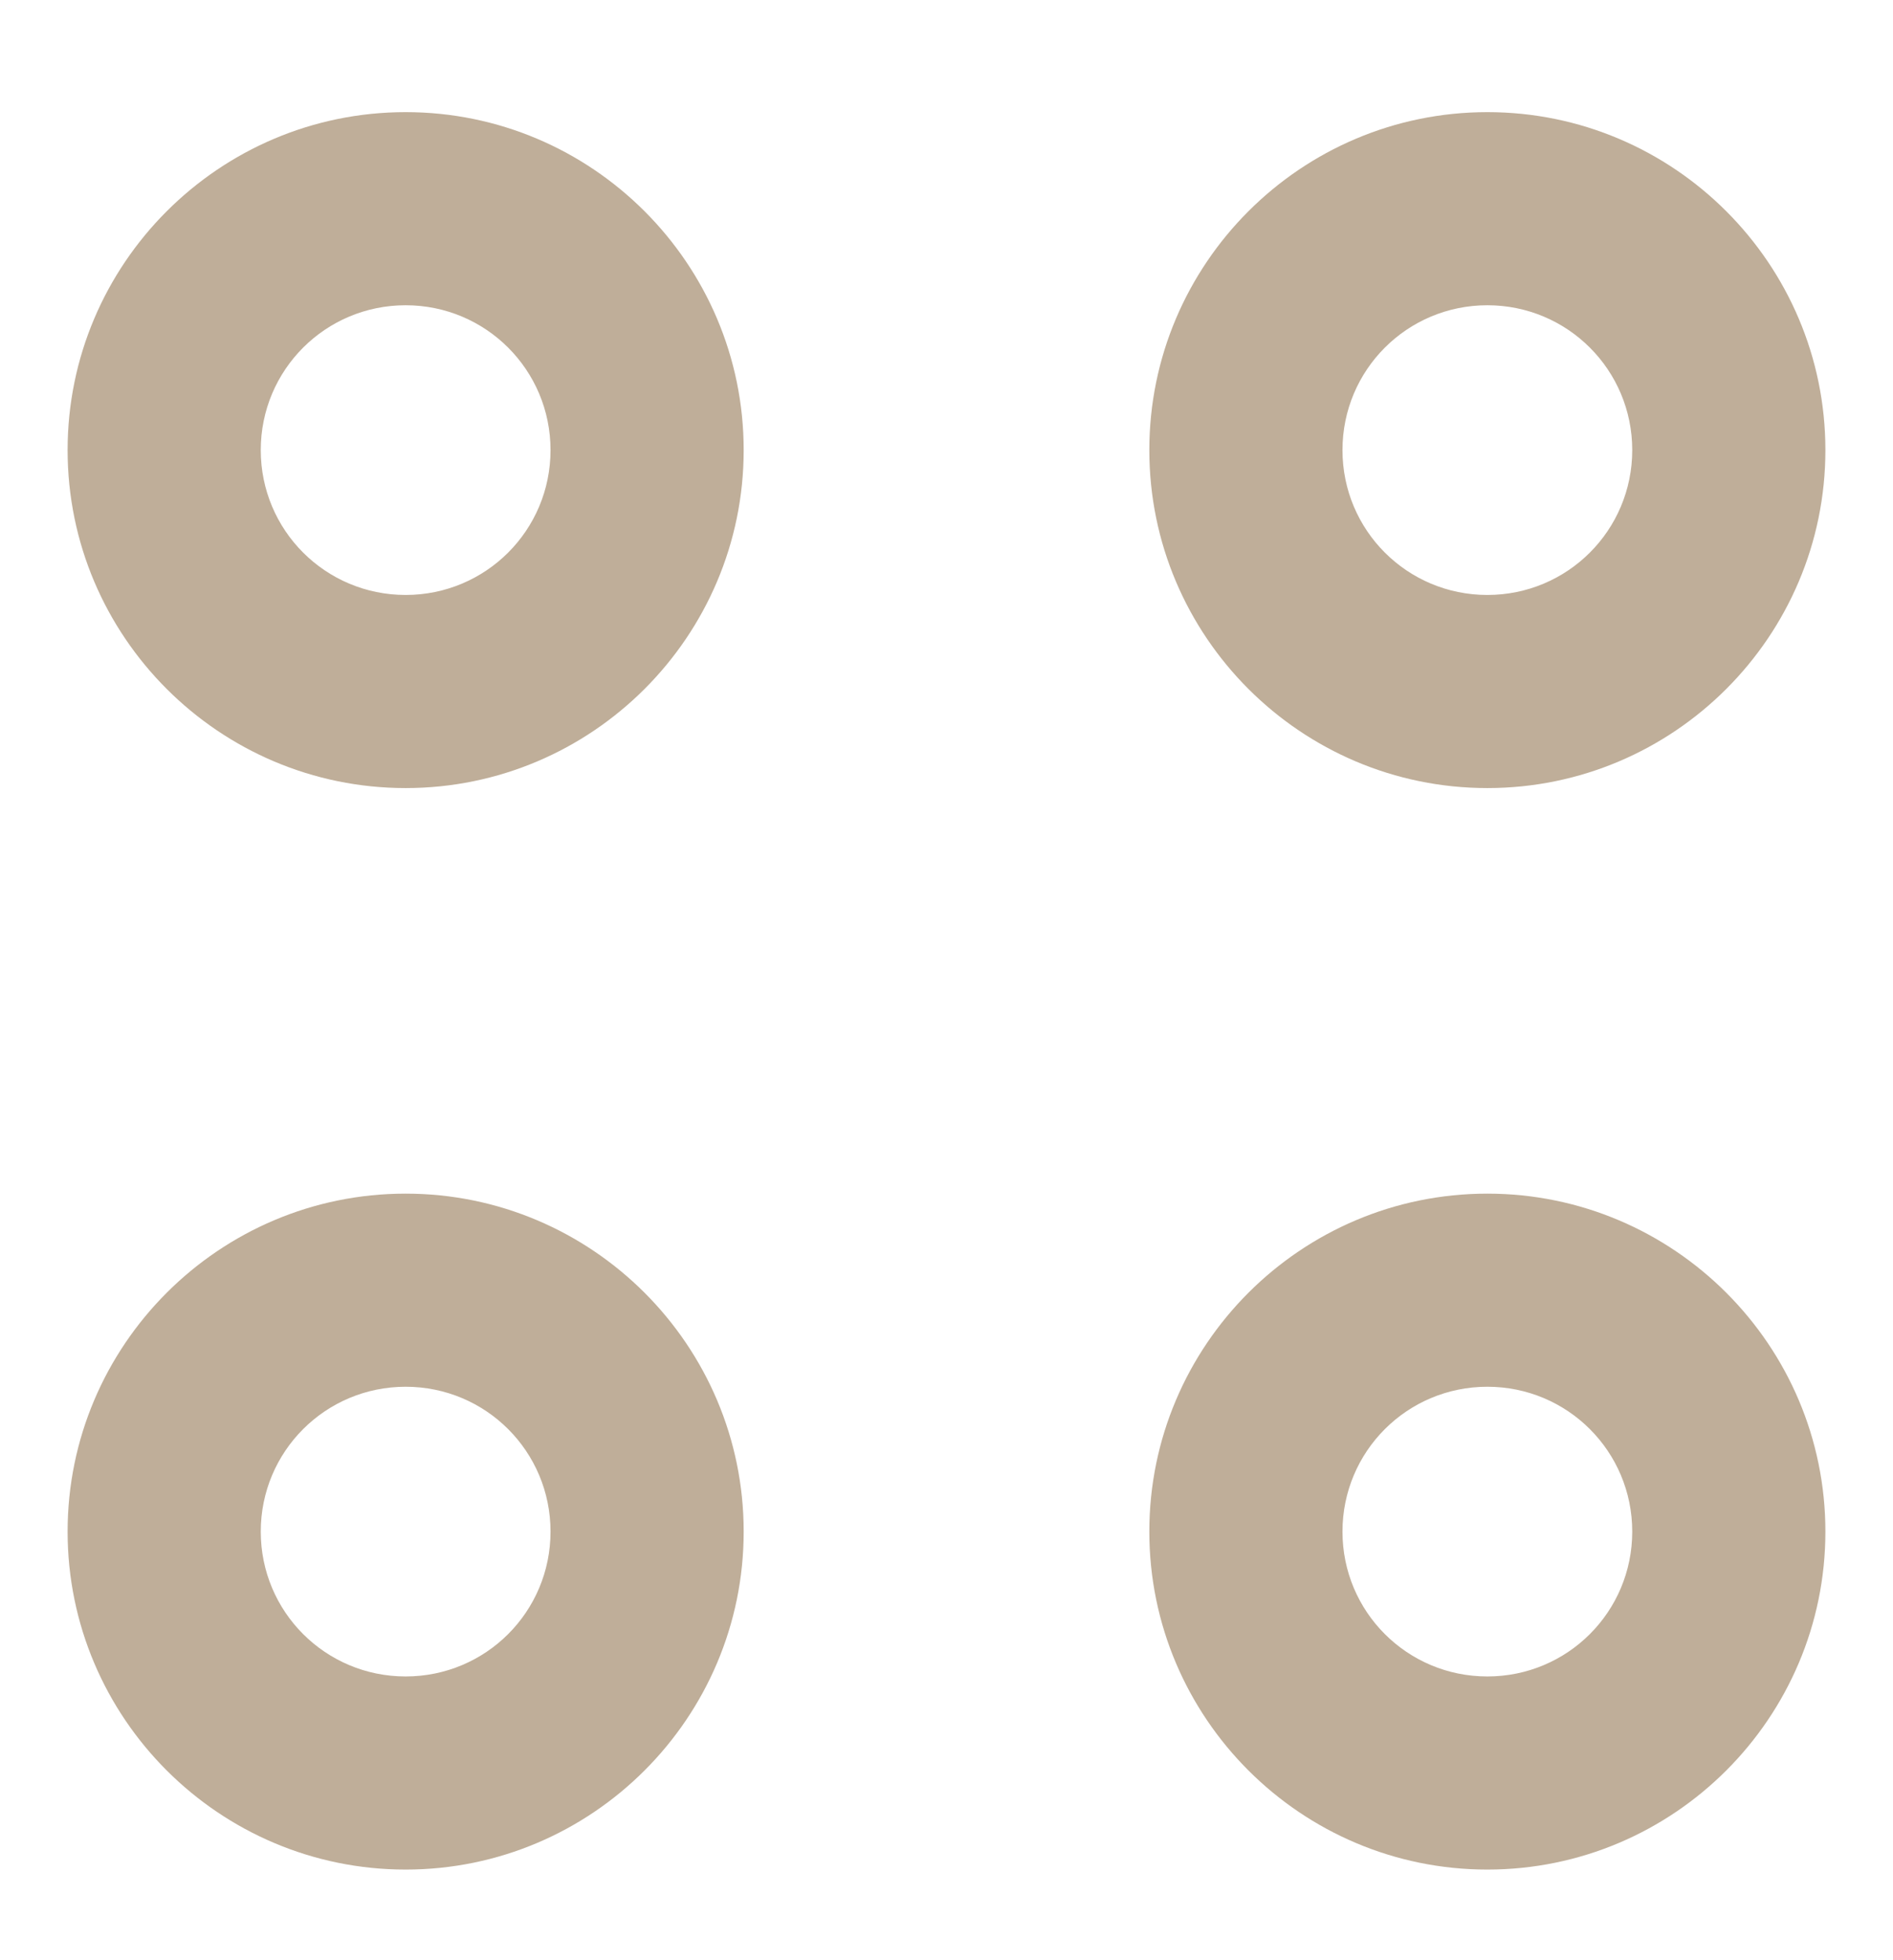
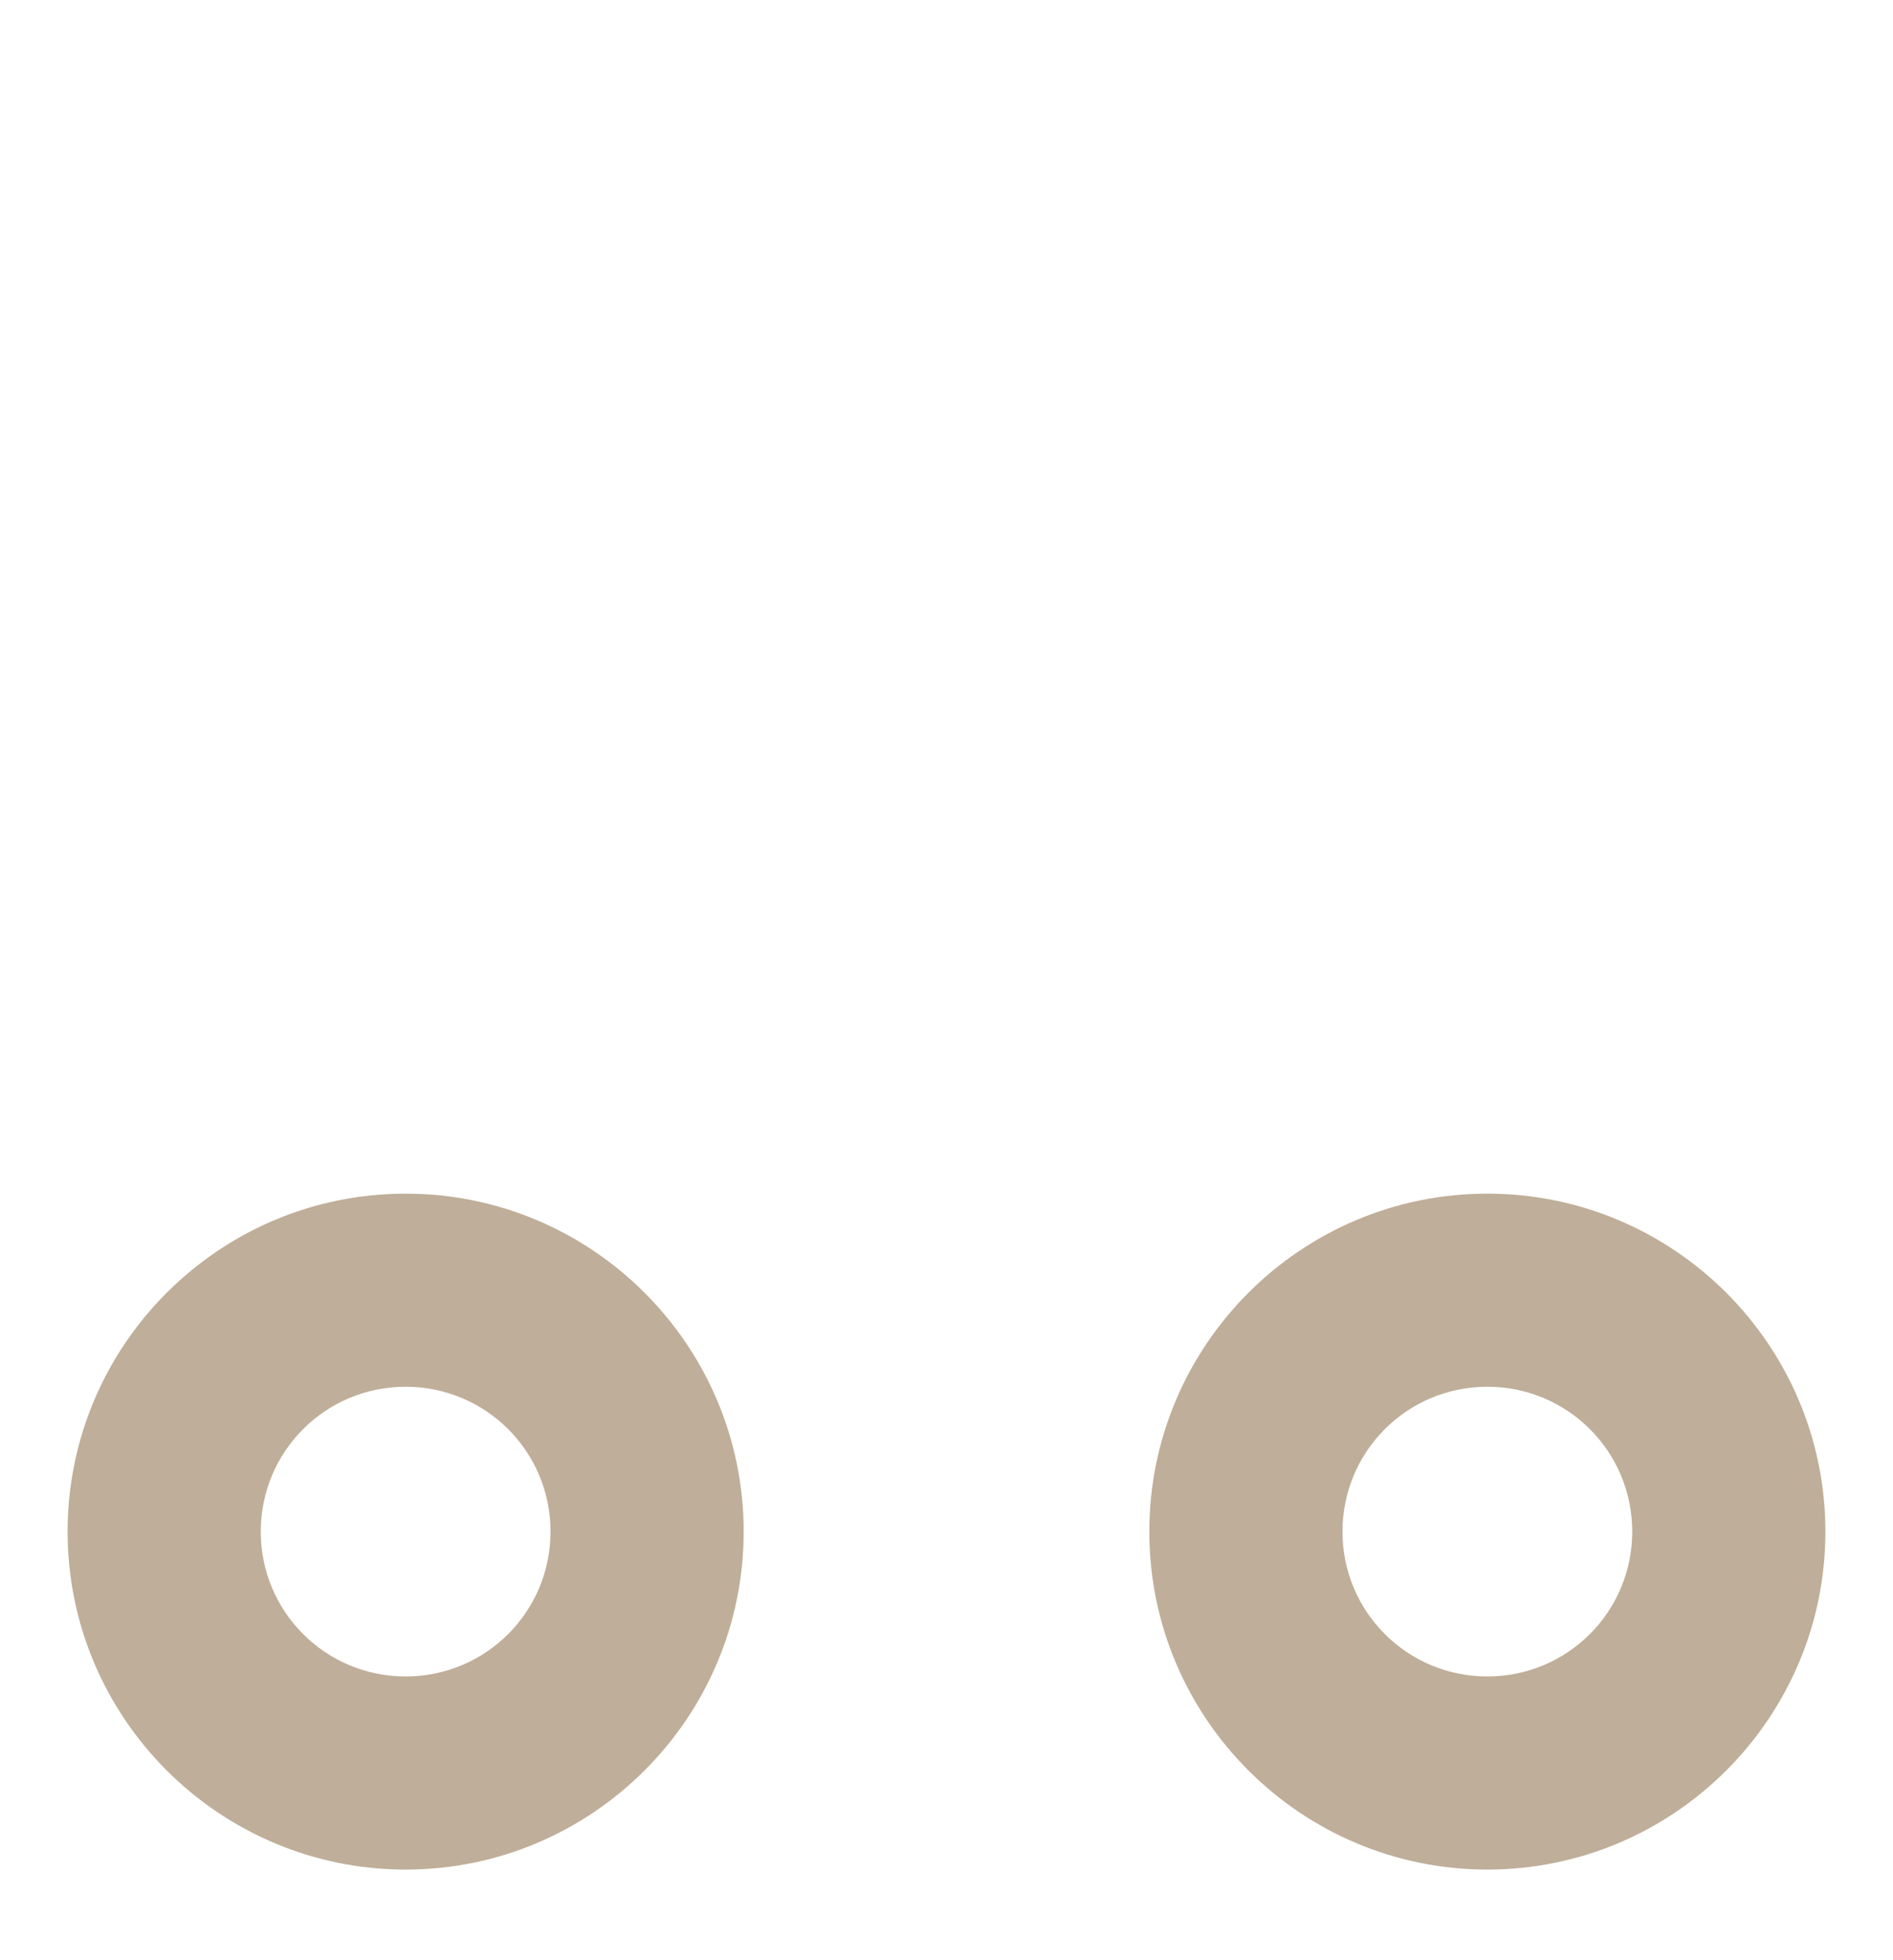
<svg xmlns="http://www.w3.org/2000/svg" width="28" height="29" viewBox="0 0 28 29" fill="none">
-   <path d="M6 1.659C3.243 1.659 1 3.902 1 6.659C1 9.416 3.243 11.659 6 11.659C8.757 11.659 11 9.416 11 6.659C11 3.902 8.757 1.659 6 1.659ZM6 8.802C4.814 8.802 3.857 7.845 3.857 6.659C3.857 5.473 4.814 4.516 6 4.516C7.186 4.516 8.143 5.473 8.143 6.659C8.143 7.845 7.186 8.802 6 8.802Z" fill="#BFAE99" />
  <path d="M6 17.659C3.243 17.659 1 19.902 1 22.659C1 25.416 3.243 27.659 6 27.659C8.757 27.659 11 25.416 11 22.659C11 19.902 8.757 17.659 6 17.659ZM6 24.802C4.814 24.802 3.857 23.845 3.857 22.659C3.857 21.473 4.814 20.516 6 20.516C7.186 20.516 8.143 21.473 8.143 22.659C8.143 23.845 7.186 24.802 6 24.802Z" fill="#BFAE99" />
-   <path d="M22 1.659C19.243 1.659 17 3.902 17 6.659C17 9.416 19.243 11.659 22 11.659C24.757 11.659 27 9.416 27 6.659C27 3.902 24.757 1.659 22 1.659ZM22 8.802C20.814 8.802 19.857 7.845 19.857 6.659C19.857 5.473 20.814 4.516 22 4.516C23.186 4.516 24.143 5.473 24.143 6.659C24.143 7.845 23.186 8.802 22 8.802Z" fill="#BFAE99" />
-   <path d="M22 17.659C19.243 17.659 17 19.902 17 22.659C17 25.416 19.243 27.659 22 27.659C24.757 27.659 27 25.416 27 22.659C27 19.902 24.757 17.659 22 17.659ZM22 24.802C20.814 24.802 19.857 23.845 19.857 22.659C19.857 21.473 20.814 20.516 22 20.516C23.186 20.516 24.143 21.473 24.143 22.659C24.143 23.845 23.186 24.802 22 24.802Z" fill="#BFAE99" />
+   <path d="M22 17.659C19.243 17.659 17 19.902 17 22.659C17 25.416 19.243 27.659 22 27.659C24.757 27.659 27 25.416 27 22.659C27 19.902 24.757 17.659 22 17.659M22 24.802C20.814 24.802 19.857 23.845 19.857 22.659C19.857 21.473 20.814 20.516 22 20.516C23.186 20.516 24.143 21.473 24.143 22.659C24.143 23.845 23.186 24.802 22 24.802Z" fill="#BFAE99" />
</svg>